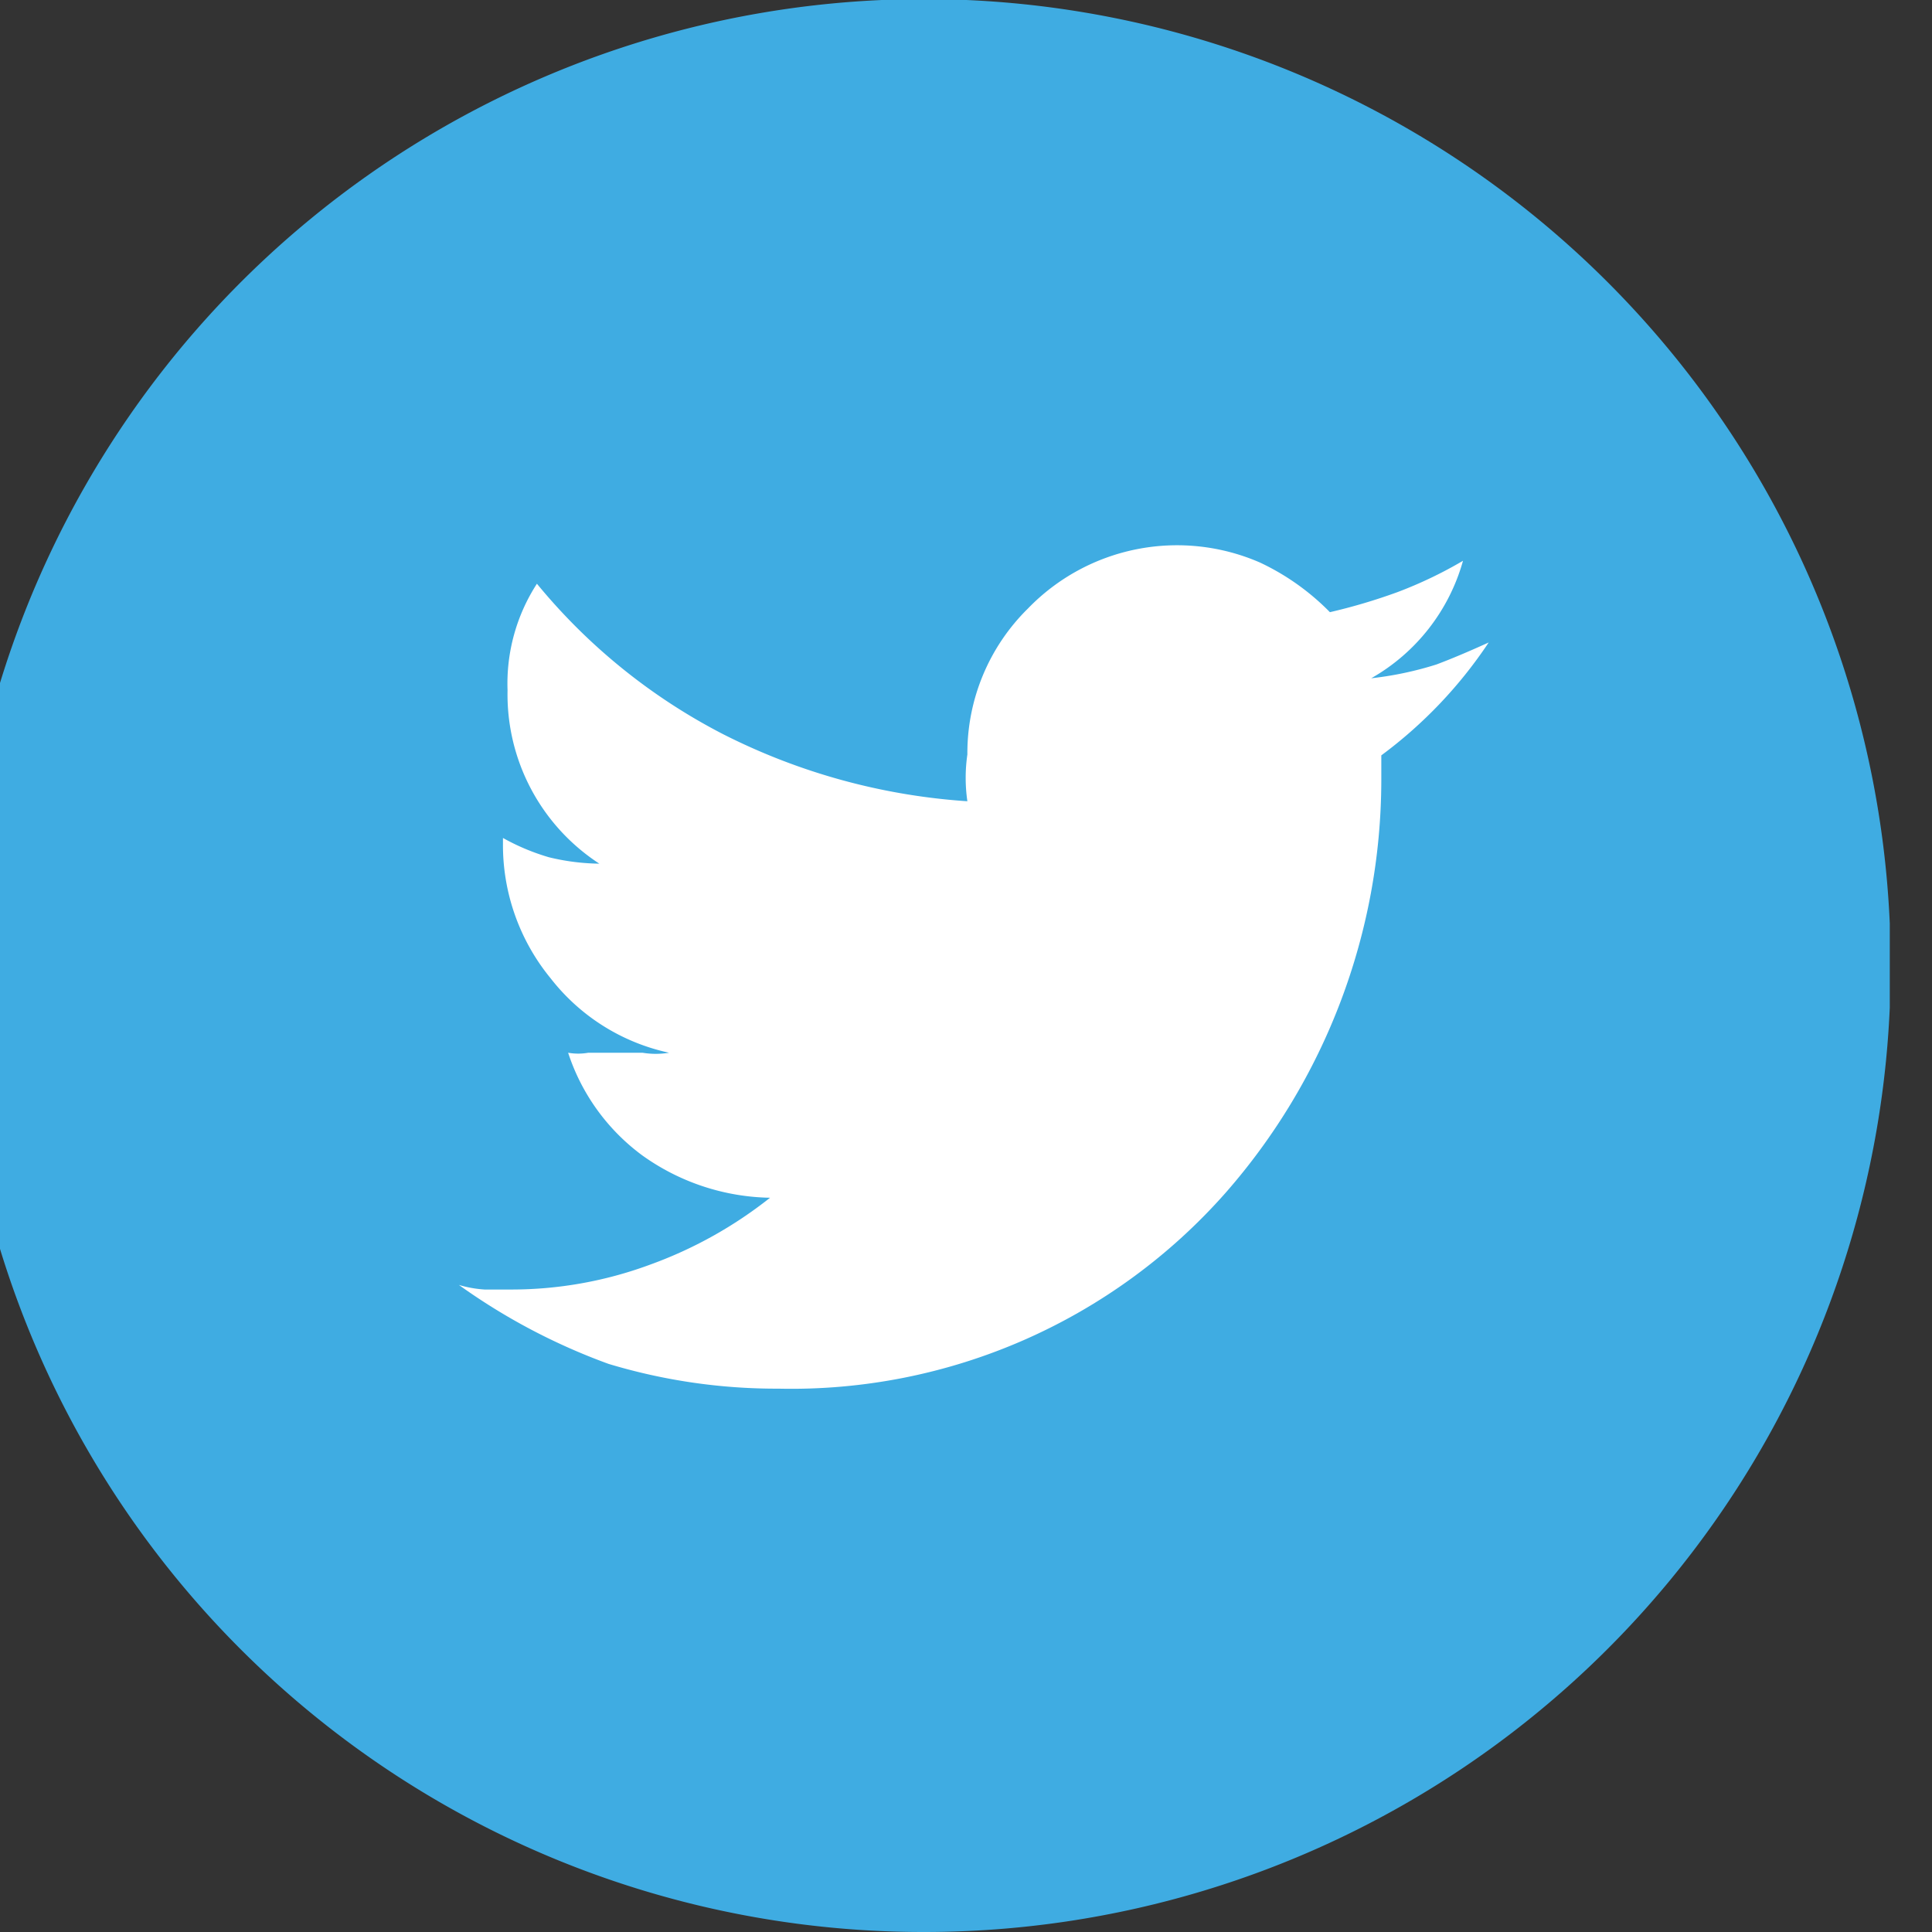
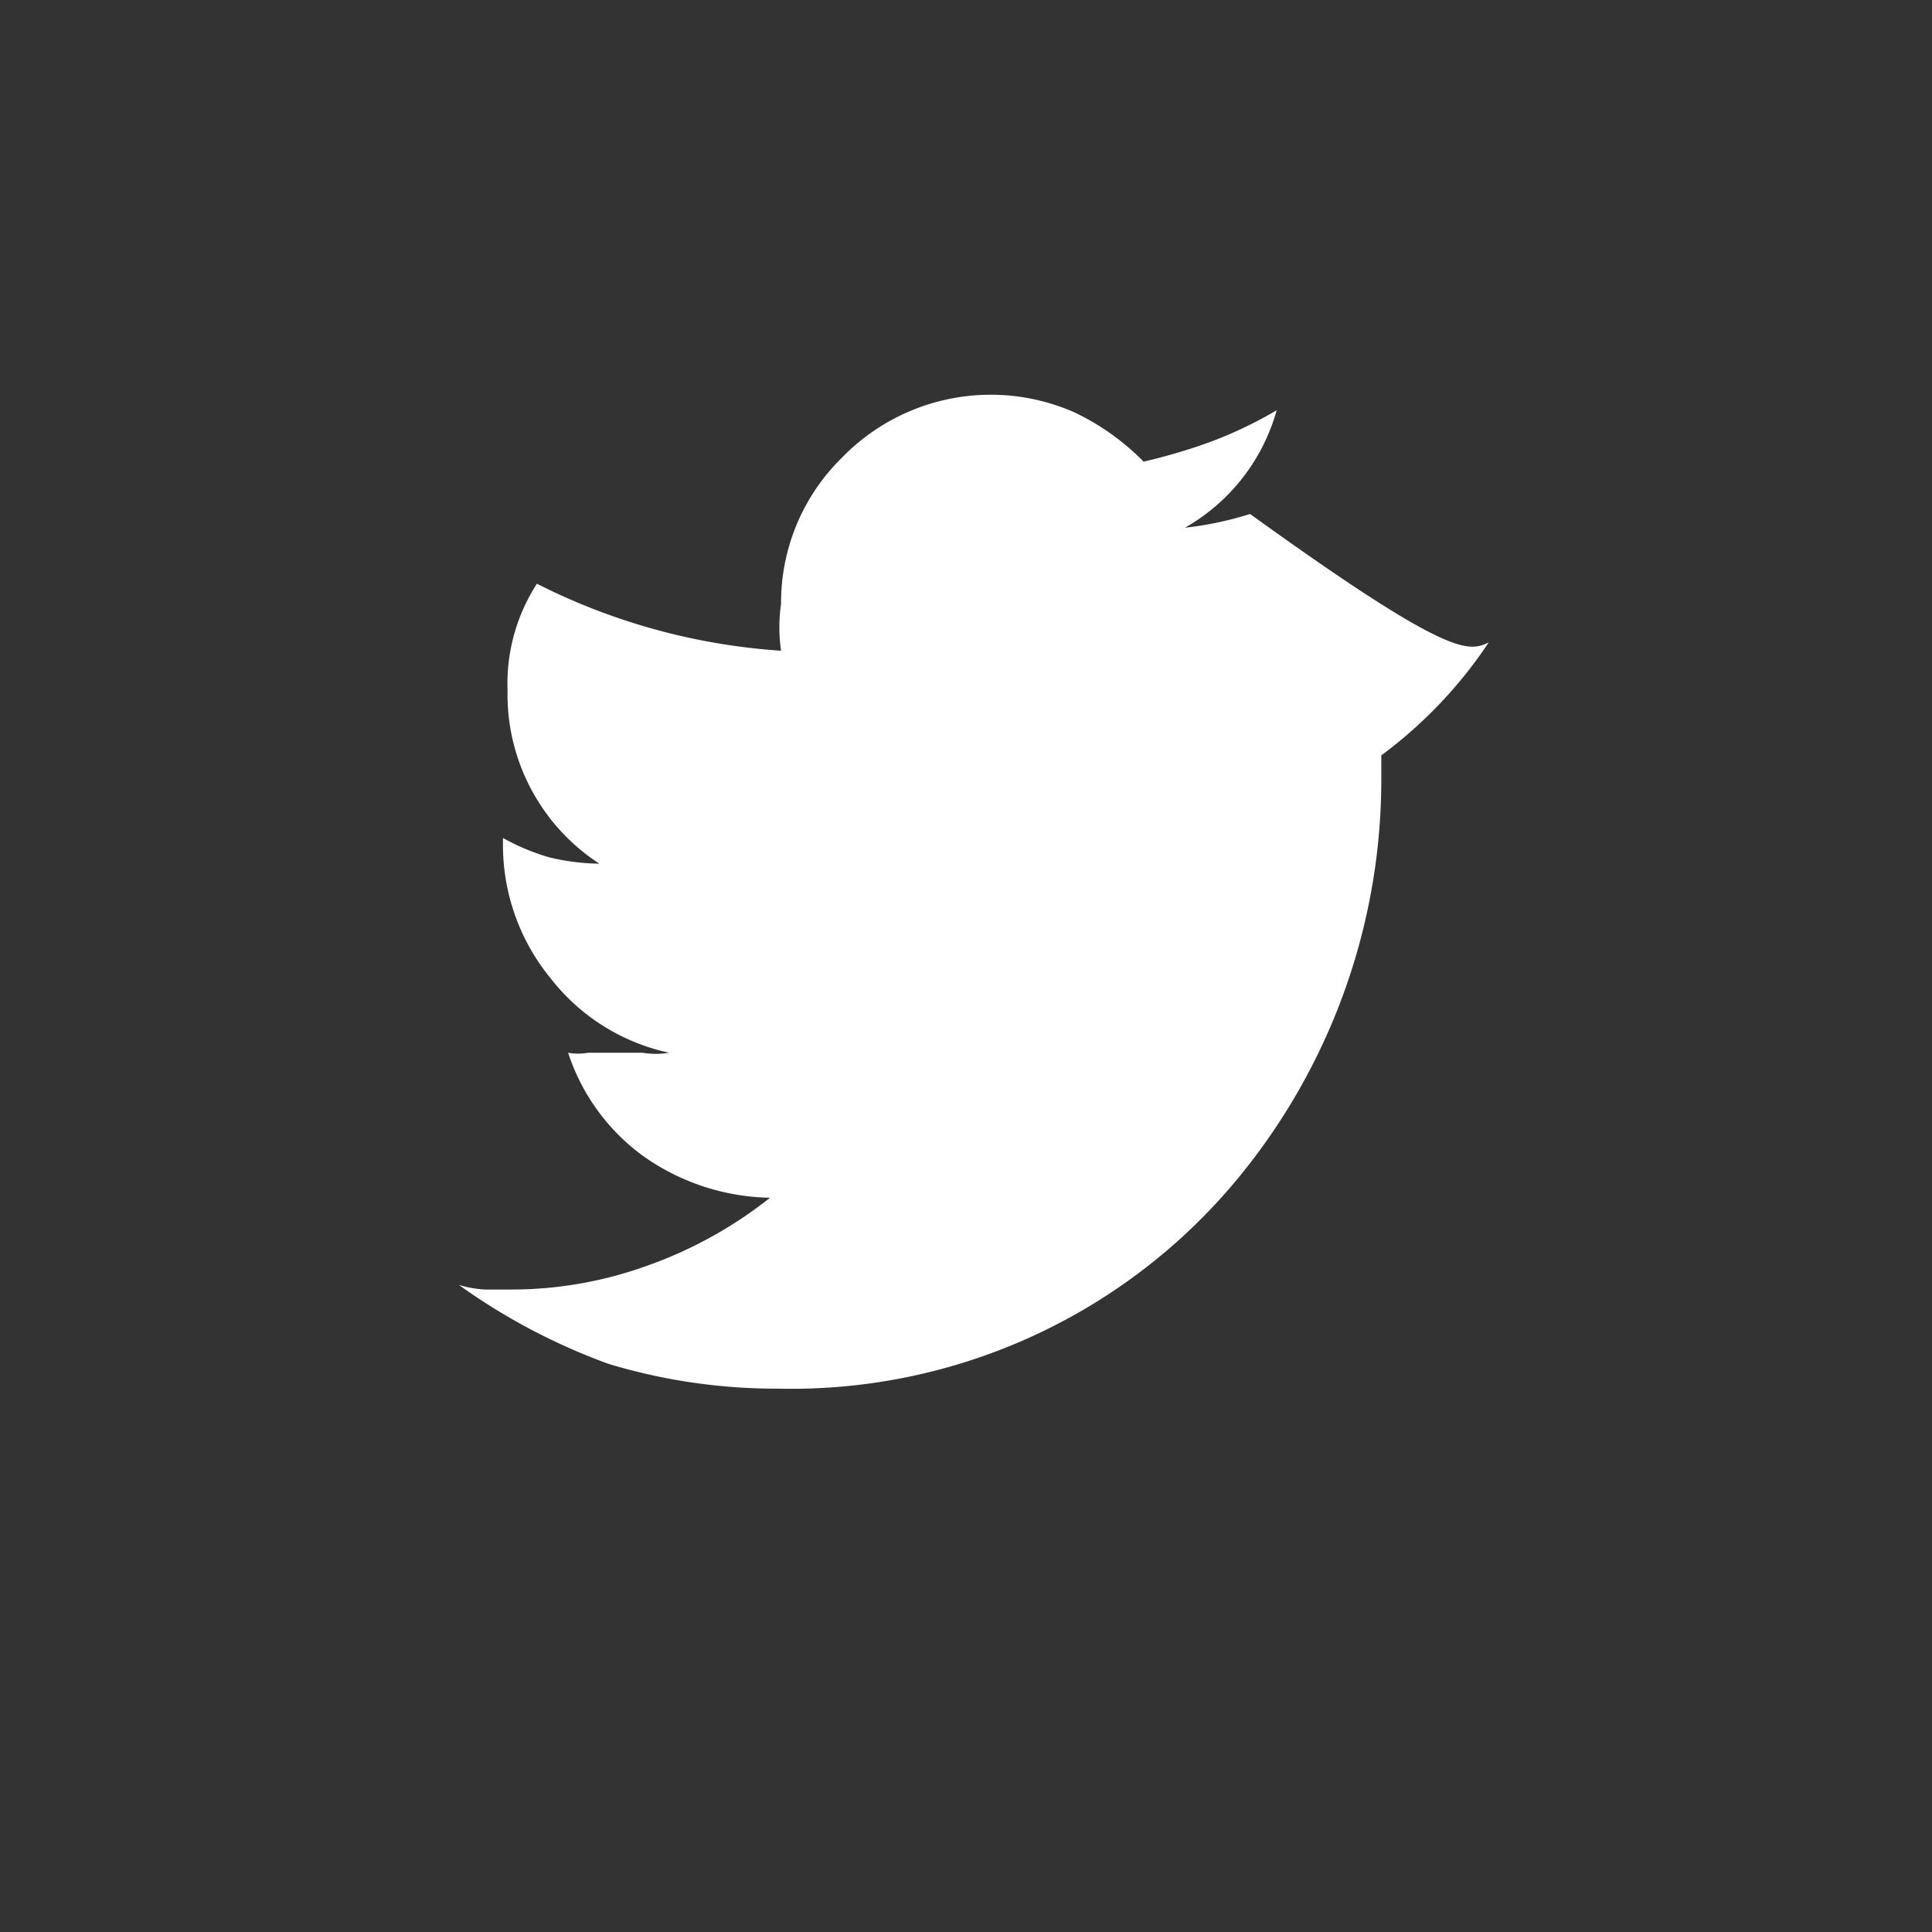
<svg xmlns="http://www.w3.org/2000/svg" id="Layer_2" data-name="Layer 2" viewBox="0 0 21.05 21.05">
  <rect x="0" y="0" width="21.05" height="21.05" fill="#333333" stroke="none" />
  <defs>
    <style>.cls-1{fill:none;}.cls-2{clip-path:url(#clip-path);}.cls-3{fill:#3face2;}.cls-4{fill:#fff;}</style>
    <clipPath id="clip-path">
-       <rect class="cls-1" x="-0.46" width="21.05" height="21.05" />
-     </clipPath>
+       </clipPath>
  </defs>
  <title>Artboard 1</title>
  <g class="cls-2">
-     <path class="cls-3" d="M10.07,21.05A10.53,10.53,0,1,0-.46,10.53,10.52,10.52,0,0,0,10.07,21.05" />
-   </g>
-   <path class="cls-4" d="M16.22,7a4.92,4.92,0,0,1-1.17,1.23v.28A6.83,6.83,0,0,1,13.35,13a6.31,6.31,0,0,1-4.87,2.13,6.32,6.32,0,0,1-1.85-.27A6.76,6.76,0,0,1,5,14a1.26,1.26,0,0,0,.28.05h.28a4.35,4.35,0,0,0,1.52-.27,4.65,4.65,0,0,0,1.31-.73A2.46,2.46,0,0,1,7,12.59a2.26,2.26,0,0,1-.81-1.12.63.63,0,0,0,.22,0H7a.88.88,0,0,0,.29,0A2.23,2.23,0,0,1,6,10.66a2.29,2.29,0,0,1-.52-1.47V9.13a2.41,2.41,0,0,0,.5.21,2.43,2.43,0,0,0,.55.07,2.2,2.2,0,0,1-1-1.89,2,2,0,0,1,.32-1.16A6.44,6.44,0,0,0,7.88,8a6.89,6.89,0,0,0,2.66.73,1.77,1.77,0,0,1,0-.51,2.21,2.21,0,0,1,.66-1.59,2.26,2.26,0,0,1,2.53-.5,2.64,2.64,0,0,1,.76.54,6.29,6.29,0,0,0,.74-.22,4.63,4.63,0,0,0,.71-.34,2.13,2.13,0,0,1-1,1.28,3.71,3.71,0,0,0,.71-.15C15.81,7.18,16,7.1,16.22,7Z" />
+     </g>
+   <path class="cls-4" d="M16.22,7a4.92,4.92,0,0,1-1.17,1.23v.28A6.83,6.83,0,0,1,13.35,13a6.31,6.31,0,0,1-4.87,2.13,6.32,6.32,0,0,1-1.85-.27A6.76,6.76,0,0,1,5,14a1.26,1.26,0,0,0,.28.05h.28a4.35,4.35,0,0,0,1.52-.27,4.65,4.65,0,0,0,1.31-.73A2.46,2.46,0,0,1,7,12.59a2.26,2.26,0,0,1-.81-1.12.63.63,0,0,0,.22,0H7a.88.88,0,0,0,.29,0A2.23,2.23,0,0,1,6,10.66a2.29,2.29,0,0,1-.52-1.47V9.13a2.41,2.41,0,0,0,.5.21,2.43,2.43,0,0,0,.55.07,2.2,2.2,0,0,1-1-1.89,2,2,0,0,1,.32-1.16a6.89,6.89,0,0,0,2.66.73,1.77,1.77,0,0,1,0-.51,2.21,2.21,0,0,1,.66-1.59,2.26,2.26,0,0,1,2.53-.5,2.64,2.64,0,0,1,.76.54,6.29,6.29,0,0,0,.74-.22,4.63,4.63,0,0,0,.71-.34,2.13,2.13,0,0,1-1,1.28,3.71,3.71,0,0,0,.71-.15C15.81,7.18,16,7.1,16.22,7Z" />
</svg>